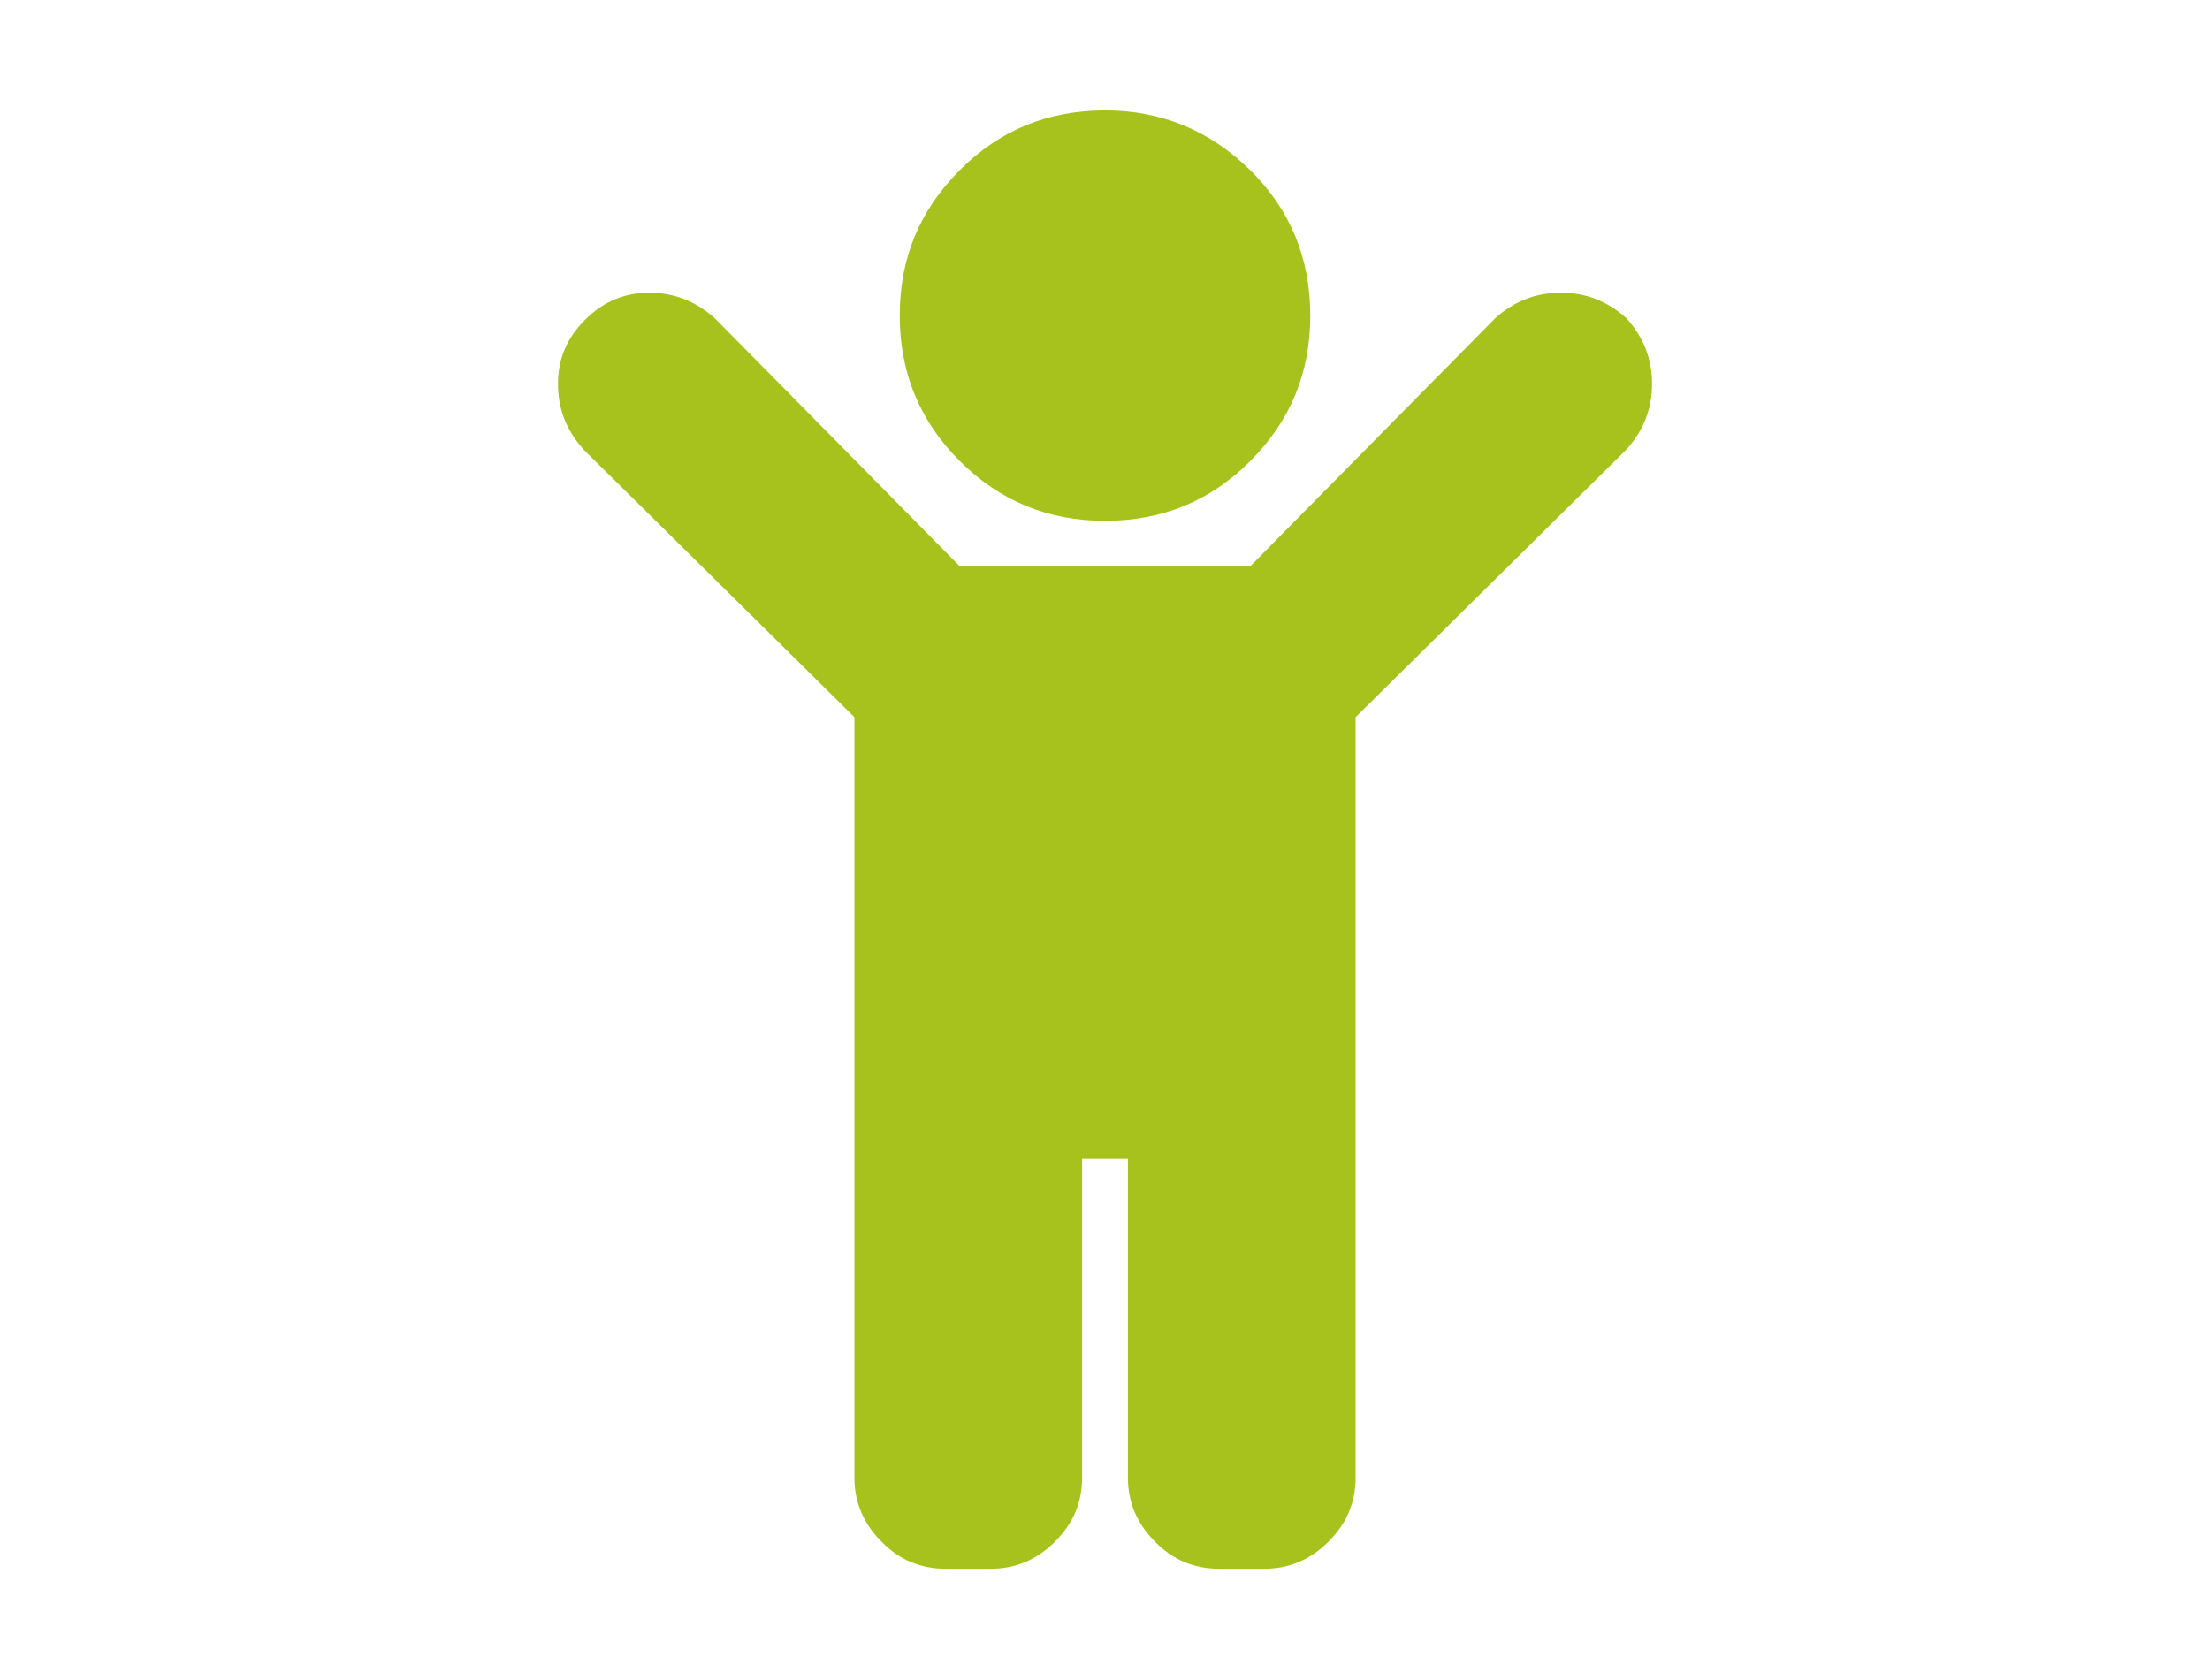
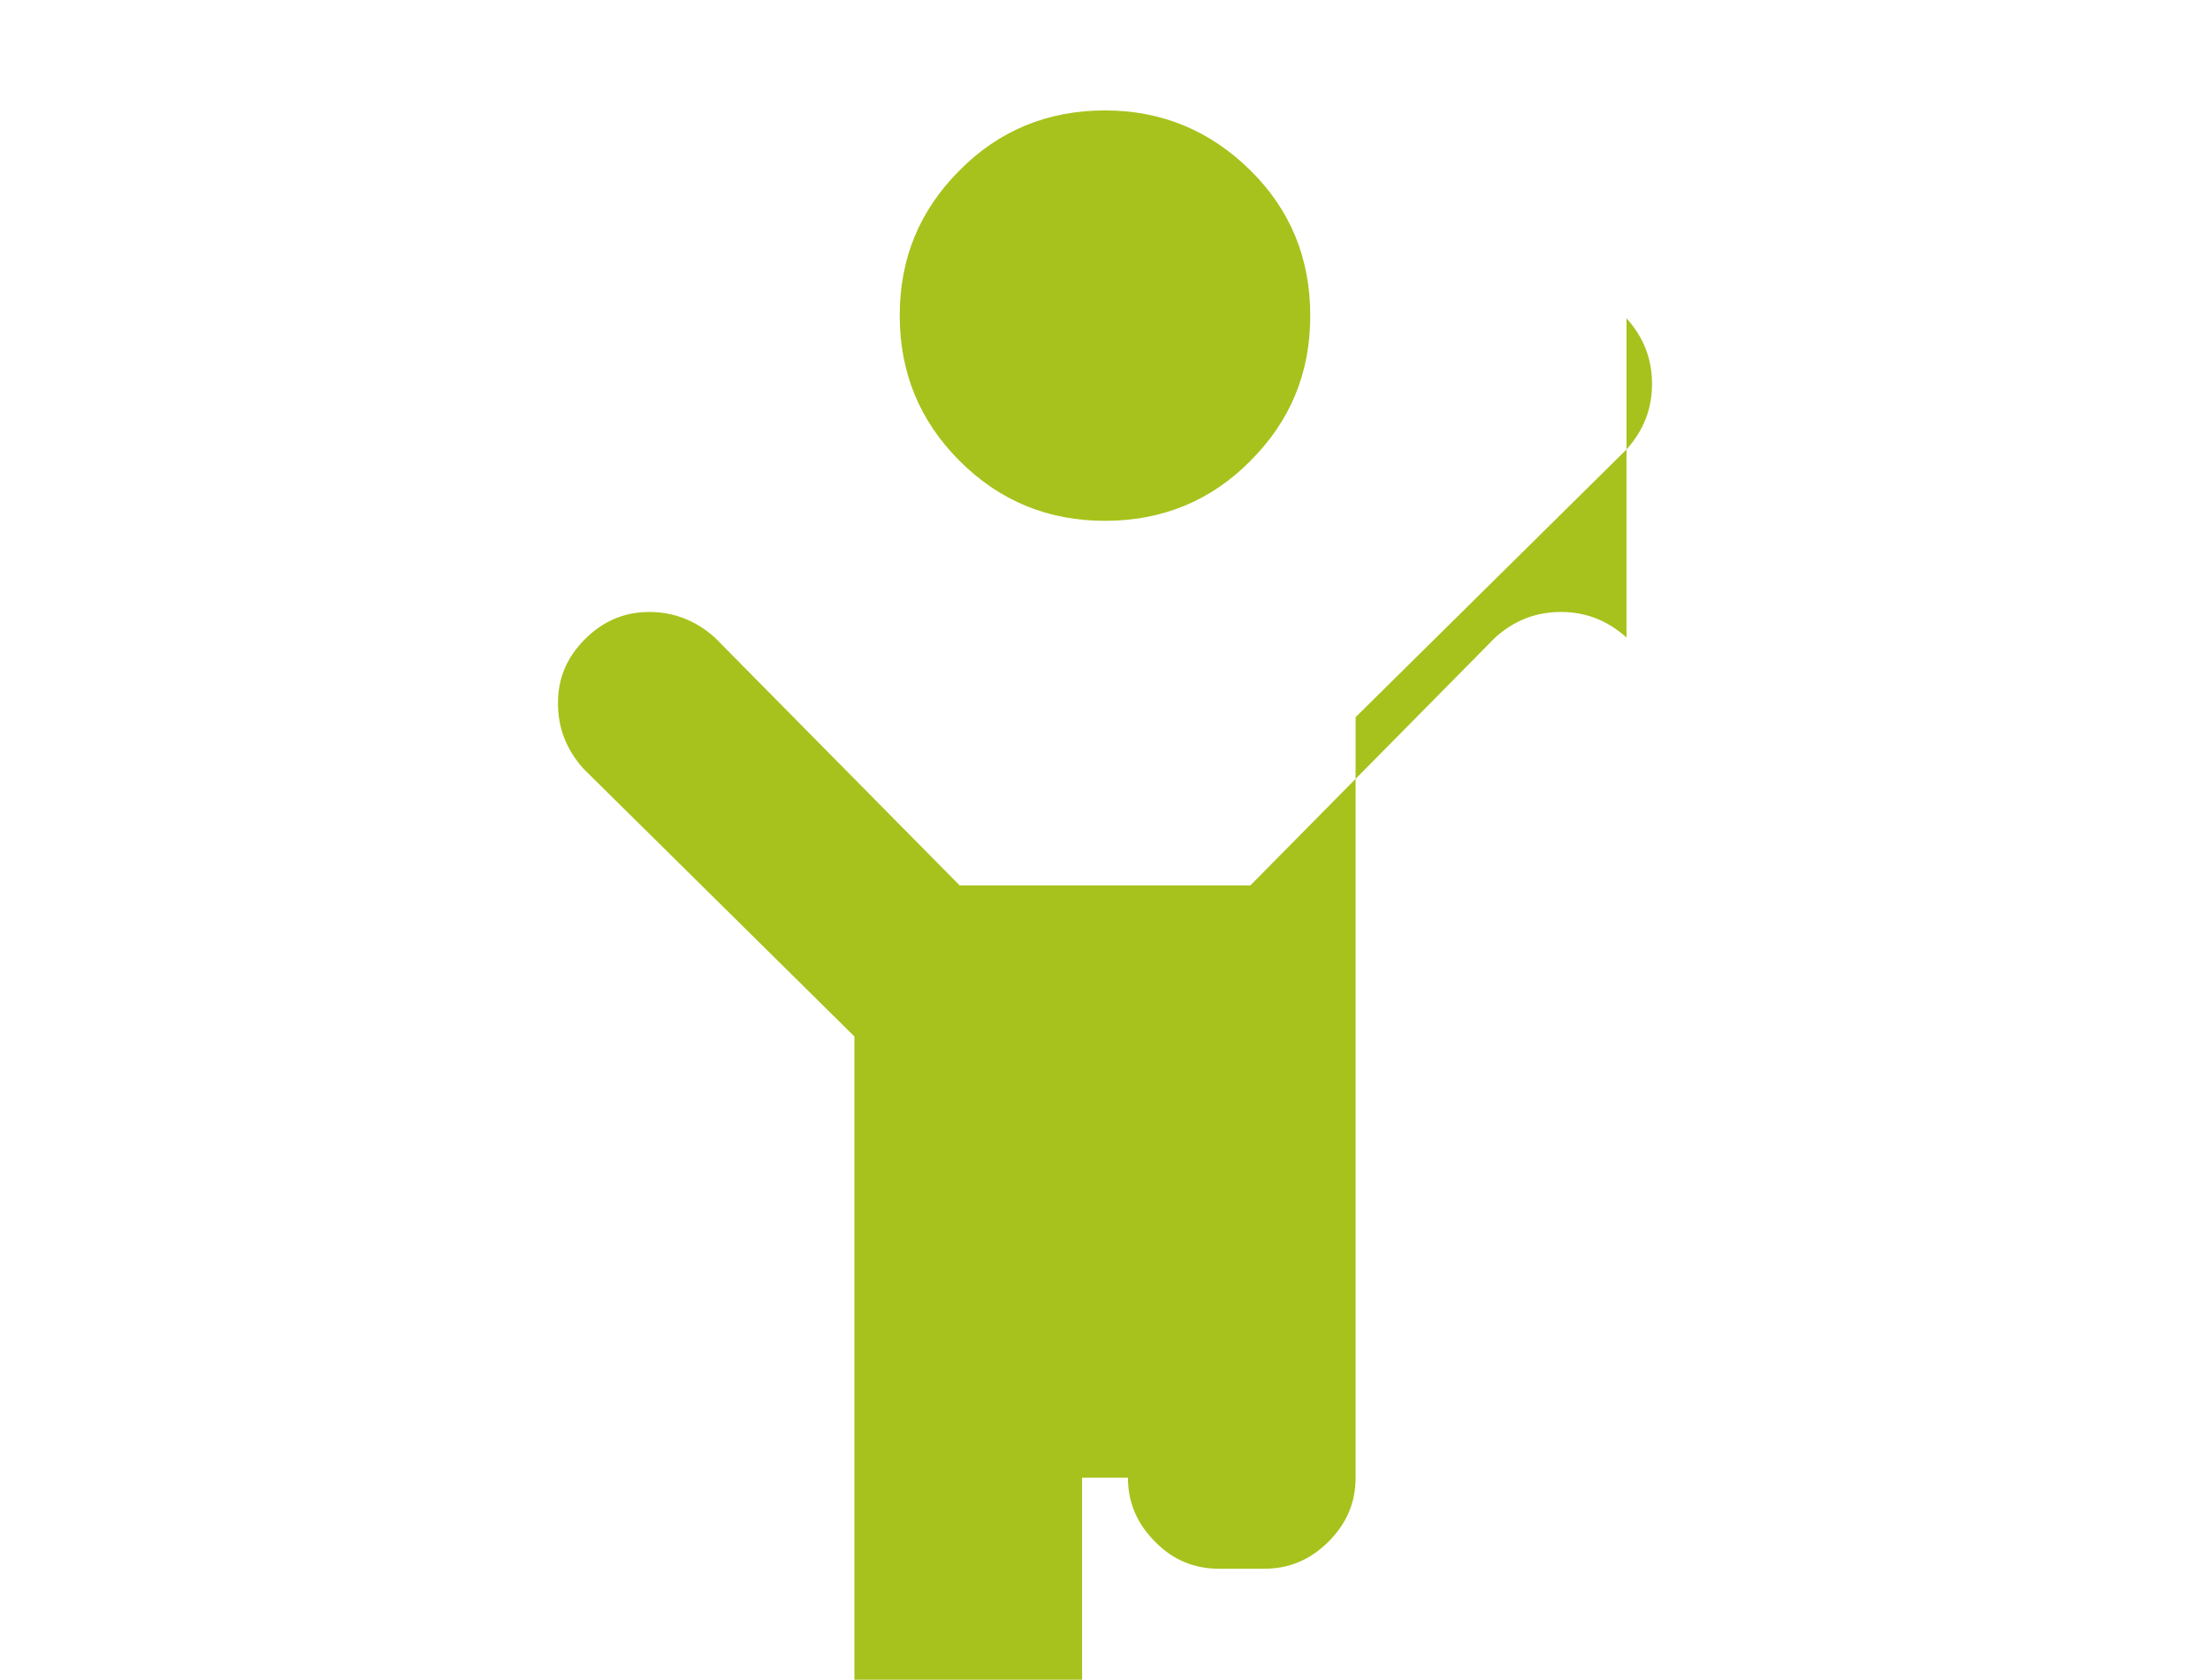
<svg xmlns="http://www.w3.org/2000/svg" viewBox="0 0 42.42 32.25">
  <defs>
    <style>.cls-1{fill:#666;}.cls-1,.cls-2{stroke-width:0px;}.cls-2{fill:#a7c21c;fill-rule:evenodd;}</style>
  </defs>
-   <path class="cls-2" d="m17.27,6.06c0,1.09.38,2.02,1.15,2.79.77.77,1.7,1.15,2.79,1.15s2.03-.38,2.79-1.15c.77-.77,1.15-1.69,1.15-2.79s-.38-2.03-1.15-2.79-1.7-1.15-2.79-1.15-2.03.38-2.79,1.15c-.77.77-1.15,1.69-1.15,2.79h0Zm13.95.05c.33.37.49.78.49,1.26s-.16.89-.49,1.26l-5.2,5.14v14.6c0,.48-.17.88-.52,1.23-.35.35-.76.52-1.23.52h-.87c-.48,0-.89-.17-1.23-.52-.35-.35-.52-.76-.52-1.23v-6.13h-.88v6.13c0,.48-.17.88-.52,1.23-.35.35-.76.52-1.23.52h-.87c-.48,0-.89-.17-1.23-.52-.35-.35-.52-.76-.52-1.23v-14.6l-5.2-5.14c-.33-.37-.49-.78-.49-1.26s.17-.88.52-1.23c.35-.35.76-.52,1.23-.52s.89.16,1.26.49l4.7,4.76h5.58l4.7-4.76c.37-.33.78-.49,1.26-.49s.89.16,1.26.49Z" />
+   <path class="cls-2" d="m17.27,6.06c0,1.09.38,2.02,1.15,2.79.77.77,1.7,1.15,2.79,1.15s2.03-.38,2.79-1.15c.77-.77,1.15-1.69,1.15-2.79s-.38-2.03-1.15-2.79-1.7-1.15-2.79-1.15-2.03.38-2.79,1.15c-.77.77-1.15,1.69-1.15,2.79h0Zm13.95.05c.33.37.49.78.49,1.26s-.16.89-.49,1.26l-5.2,5.14v14.6c0,.48-.17.88-.52,1.23-.35.35-.76.52-1.23.52h-.87c-.48,0-.89-.17-1.23-.52-.35-.35-.52-.76-.52-1.23h-.88v6.13c0,.48-.17.88-.52,1.23-.35.35-.76.52-1.23.52h-.87c-.48,0-.89-.17-1.23-.52-.35-.35-.52-.76-.52-1.23v-14.6l-5.2-5.14c-.33-.37-.49-.78-.49-1.26s.17-.88.52-1.23c.35-.35.76-.52,1.23-.52s.89.16,1.26.49l4.7,4.76h5.58l4.7-4.76c.37-.33.78-.49,1.26-.49s.89.16,1.26.49Z" />
</svg>